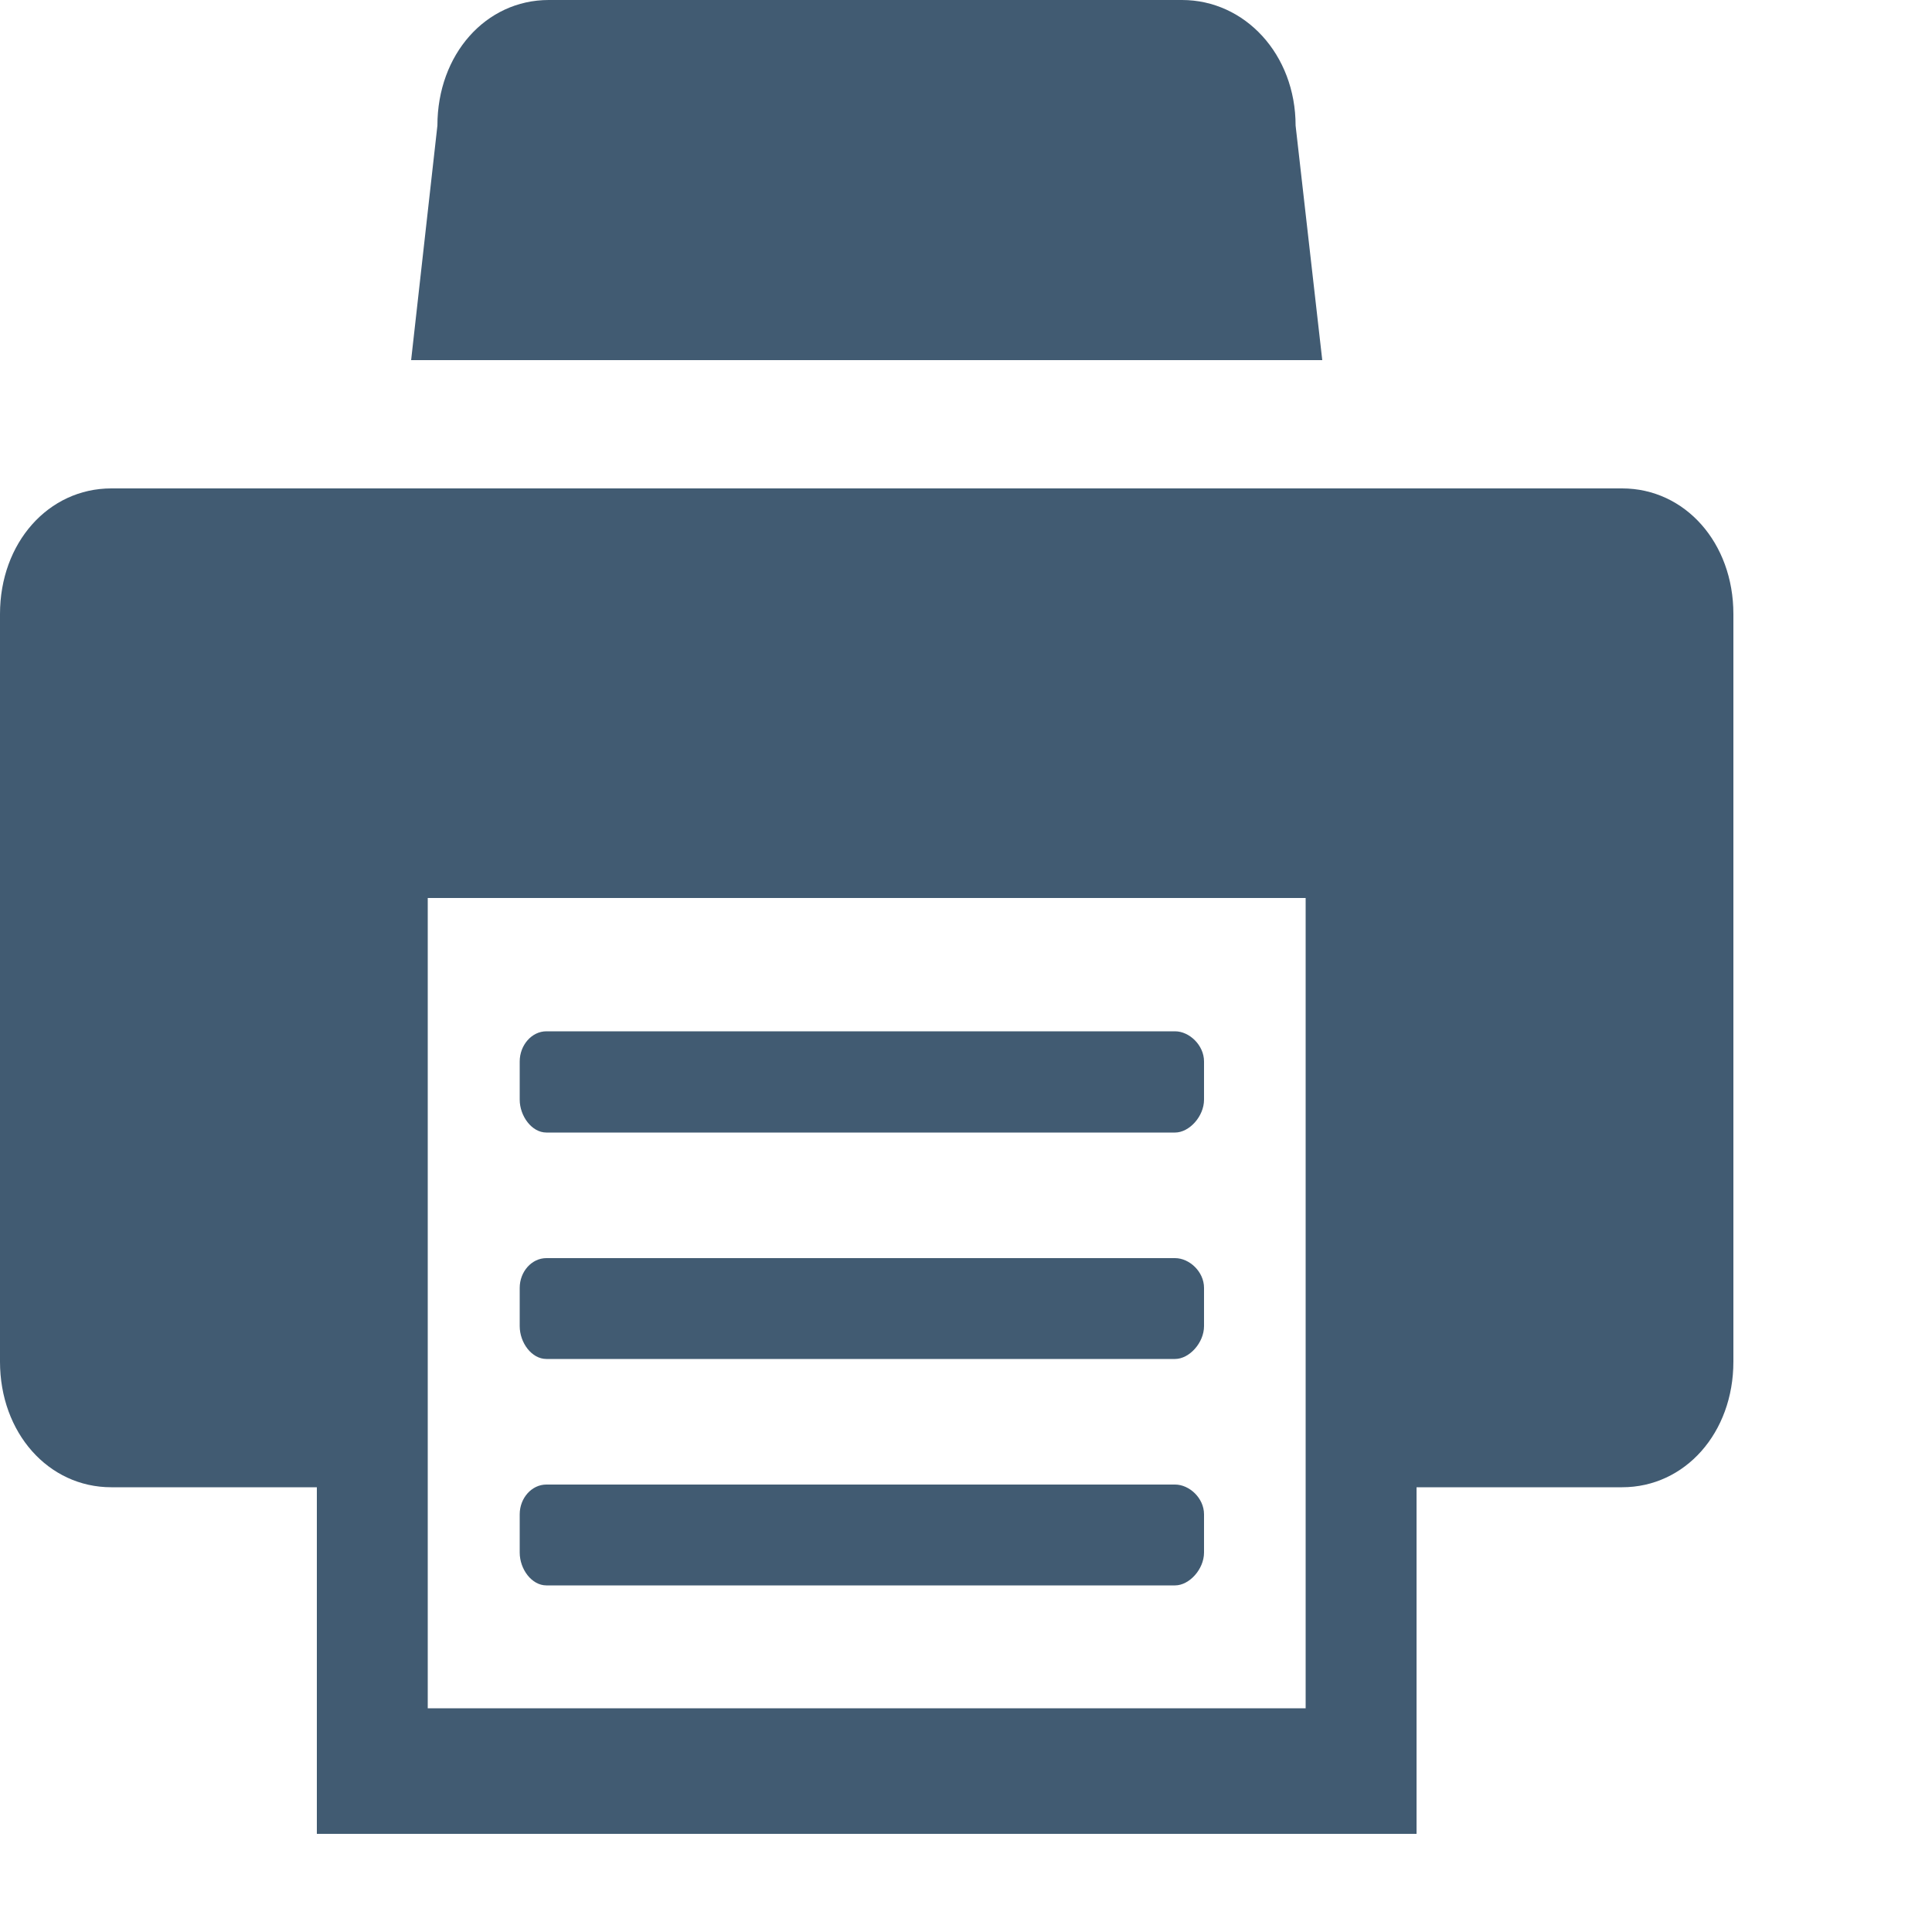
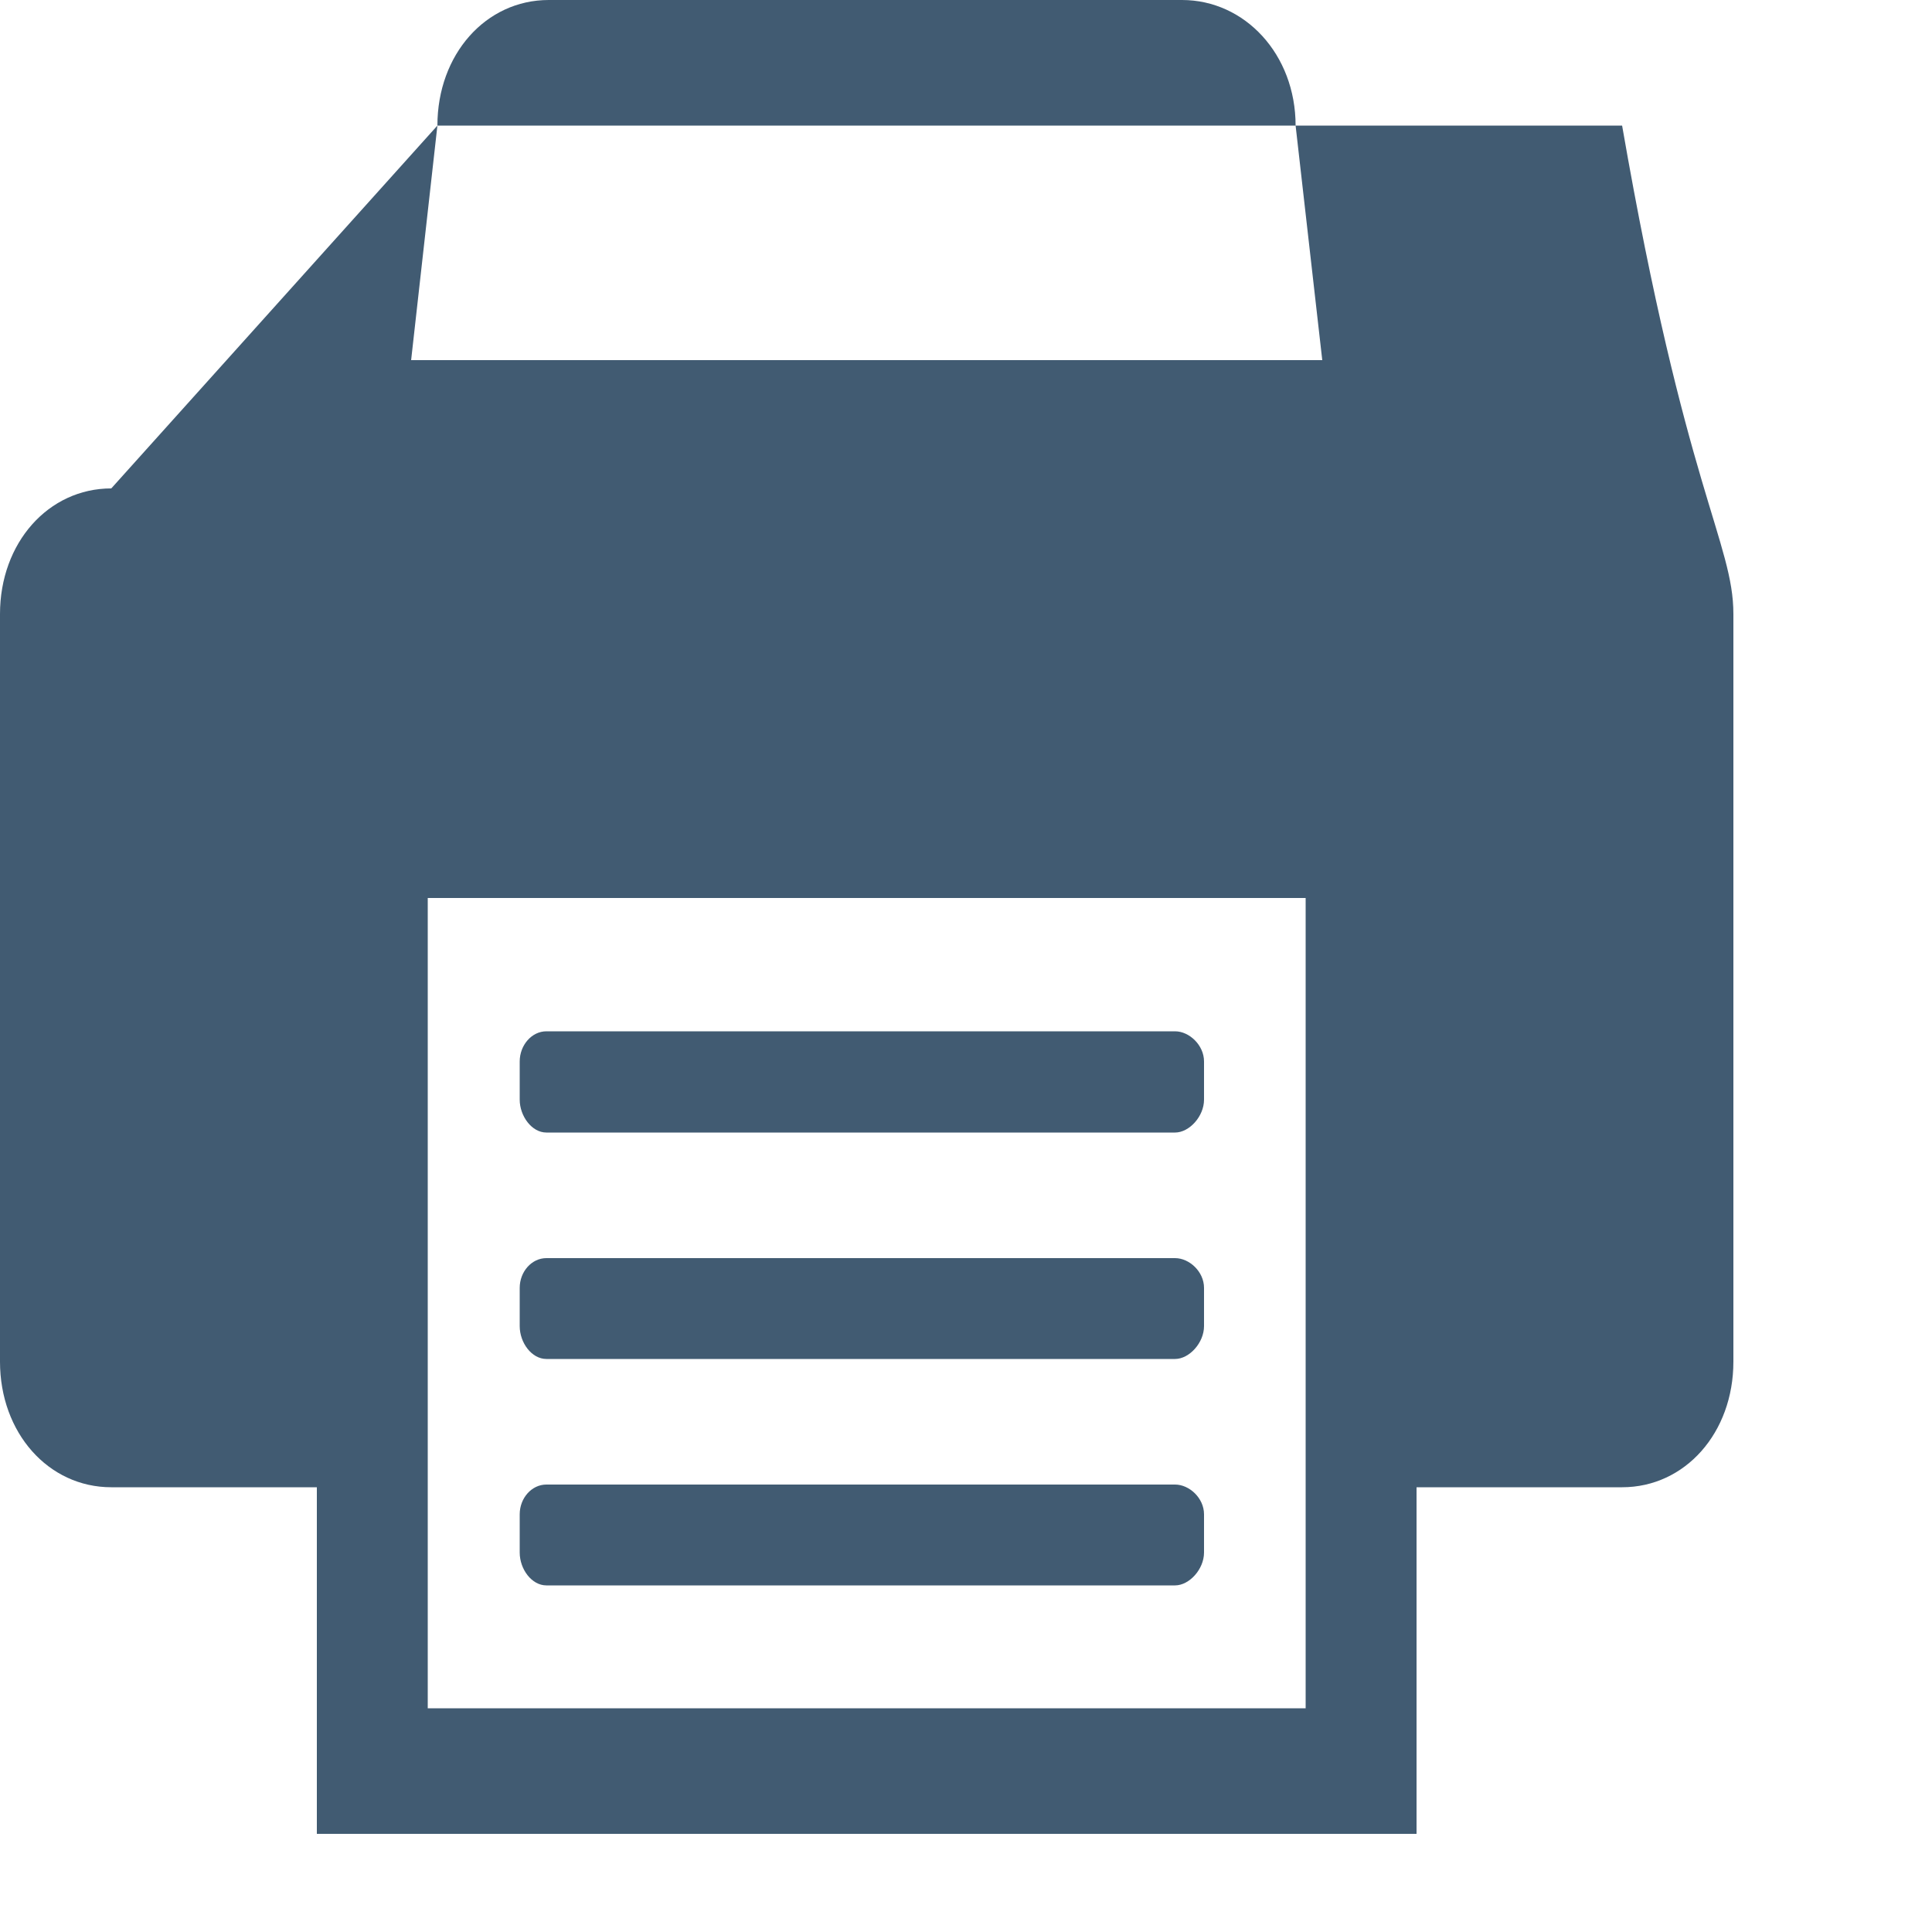
<svg xmlns="http://www.w3.org/2000/svg" fill="none" height="100%" overflow="visible" preserveAspectRatio="none" style="display: block;" viewBox="0 0 5 5" width="100%">
-   <path d="M1.132 0.325L1.064 0.932H3.422L3.353 0.325C3.353 0.141 3.222 0 3.059 0H1.42C1.257 0 1.132 0.141 1.132 0.325H1.132ZM0.288 1.264H4.198C4.361 1.264 4.486 1.405 4.486 1.589V3.524C4.486 3.708 4.361 3.849 4.198 3.849H3.666V4.746H0.82V3.849H0.288C0.125 3.849 0 3.708 0 3.524V1.589C0 1.405 0.125 1.264 0.288 1.264ZM3.379 4.421V2.324H1.107V4.421H3.379ZM3.041 2.931H1.414C1.376 2.931 1.345 2.888 1.345 2.846V2.747C1.345 2.705 1.376 2.669 1.414 2.669H3.041C3.078 2.669 3.116 2.705 3.116 2.747V2.846C3.116 2.889 3.078 2.931 3.041 2.931ZM3.041 3.517H1.414C1.376 3.517 1.345 3.475 1.345 3.432V3.333C1.345 3.291 1.376 3.256 1.414 3.256H3.041C3.078 3.256 3.116 3.291 3.116 3.333V3.432C3.116 3.475 3.078 3.517 3.041 3.517ZM3.041 4.103H1.414C1.376 4.103 1.345 4.061 1.345 4.018V3.919C1.345 3.877 1.376 3.842 1.414 3.842H3.041C3.078 3.842 3.116 3.877 3.116 3.919V4.018C3.116 4.061 3.078 4.103 3.041 4.103Z" fill="#415B72" id="Vector" />
+   <path d="M1.132 0.325L1.064 0.932H3.422L3.353 0.325C3.353 0.141 3.222 0 3.059 0H1.42C1.257 0 1.132 0.141 1.132 0.325H1.132ZH4.198C4.361 1.264 4.486 1.405 4.486 1.589V3.524C4.486 3.708 4.361 3.849 4.198 3.849H3.666V4.746H0.82V3.849H0.288C0.125 3.849 0 3.708 0 3.524V1.589C0 1.405 0.125 1.264 0.288 1.264ZM3.379 4.421V2.324H1.107V4.421H3.379ZM3.041 2.931H1.414C1.376 2.931 1.345 2.888 1.345 2.846V2.747C1.345 2.705 1.376 2.669 1.414 2.669H3.041C3.078 2.669 3.116 2.705 3.116 2.747V2.846C3.116 2.889 3.078 2.931 3.041 2.931ZM3.041 3.517H1.414C1.376 3.517 1.345 3.475 1.345 3.432V3.333C1.345 3.291 1.376 3.256 1.414 3.256H3.041C3.078 3.256 3.116 3.291 3.116 3.333V3.432C3.116 3.475 3.078 3.517 3.041 3.517ZM3.041 4.103H1.414C1.376 4.103 1.345 4.061 1.345 4.018V3.919C1.345 3.877 1.376 3.842 1.414 3.842H3.041C3.078 3.842 3.116 3.877 3.116 3.919V4.018C3.116 4.061 3.078 4.103 3.041 4.103Z" fill="#415B72" id="Vector" />
</svg>